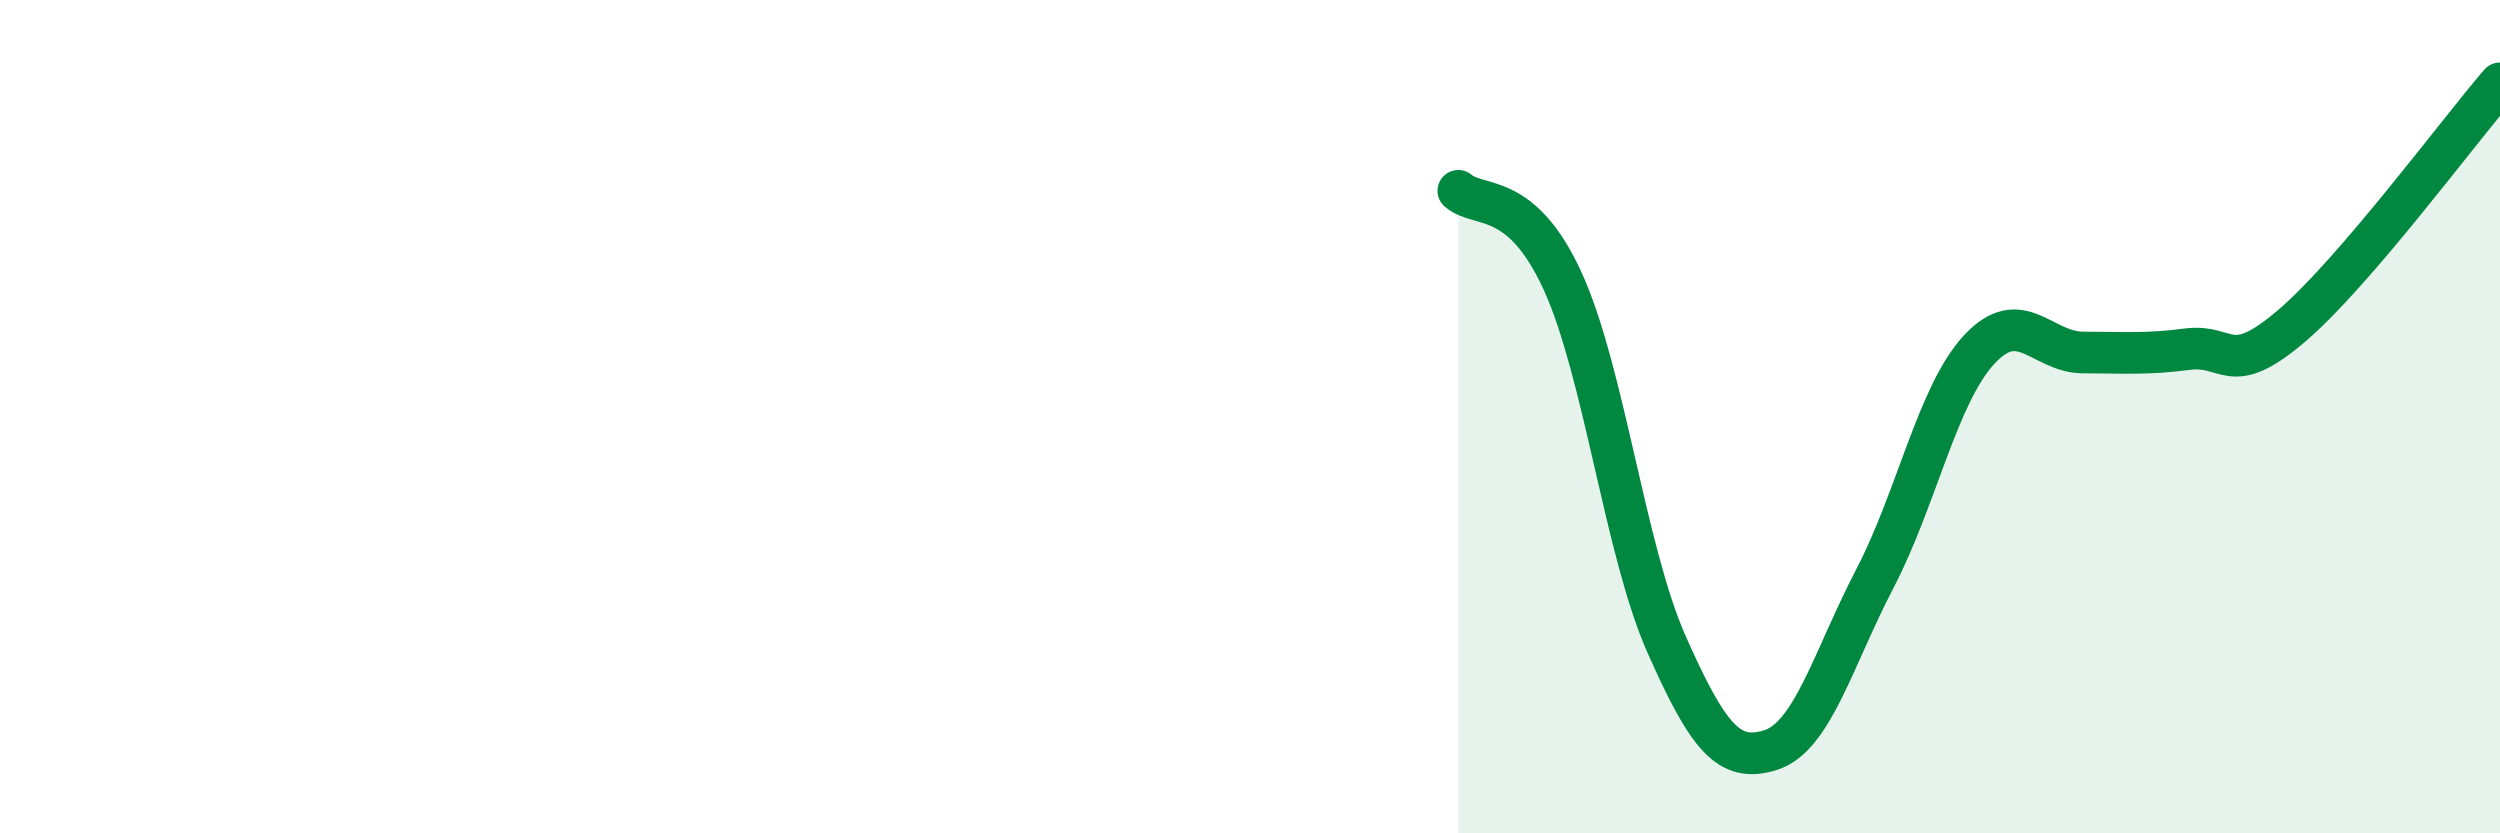
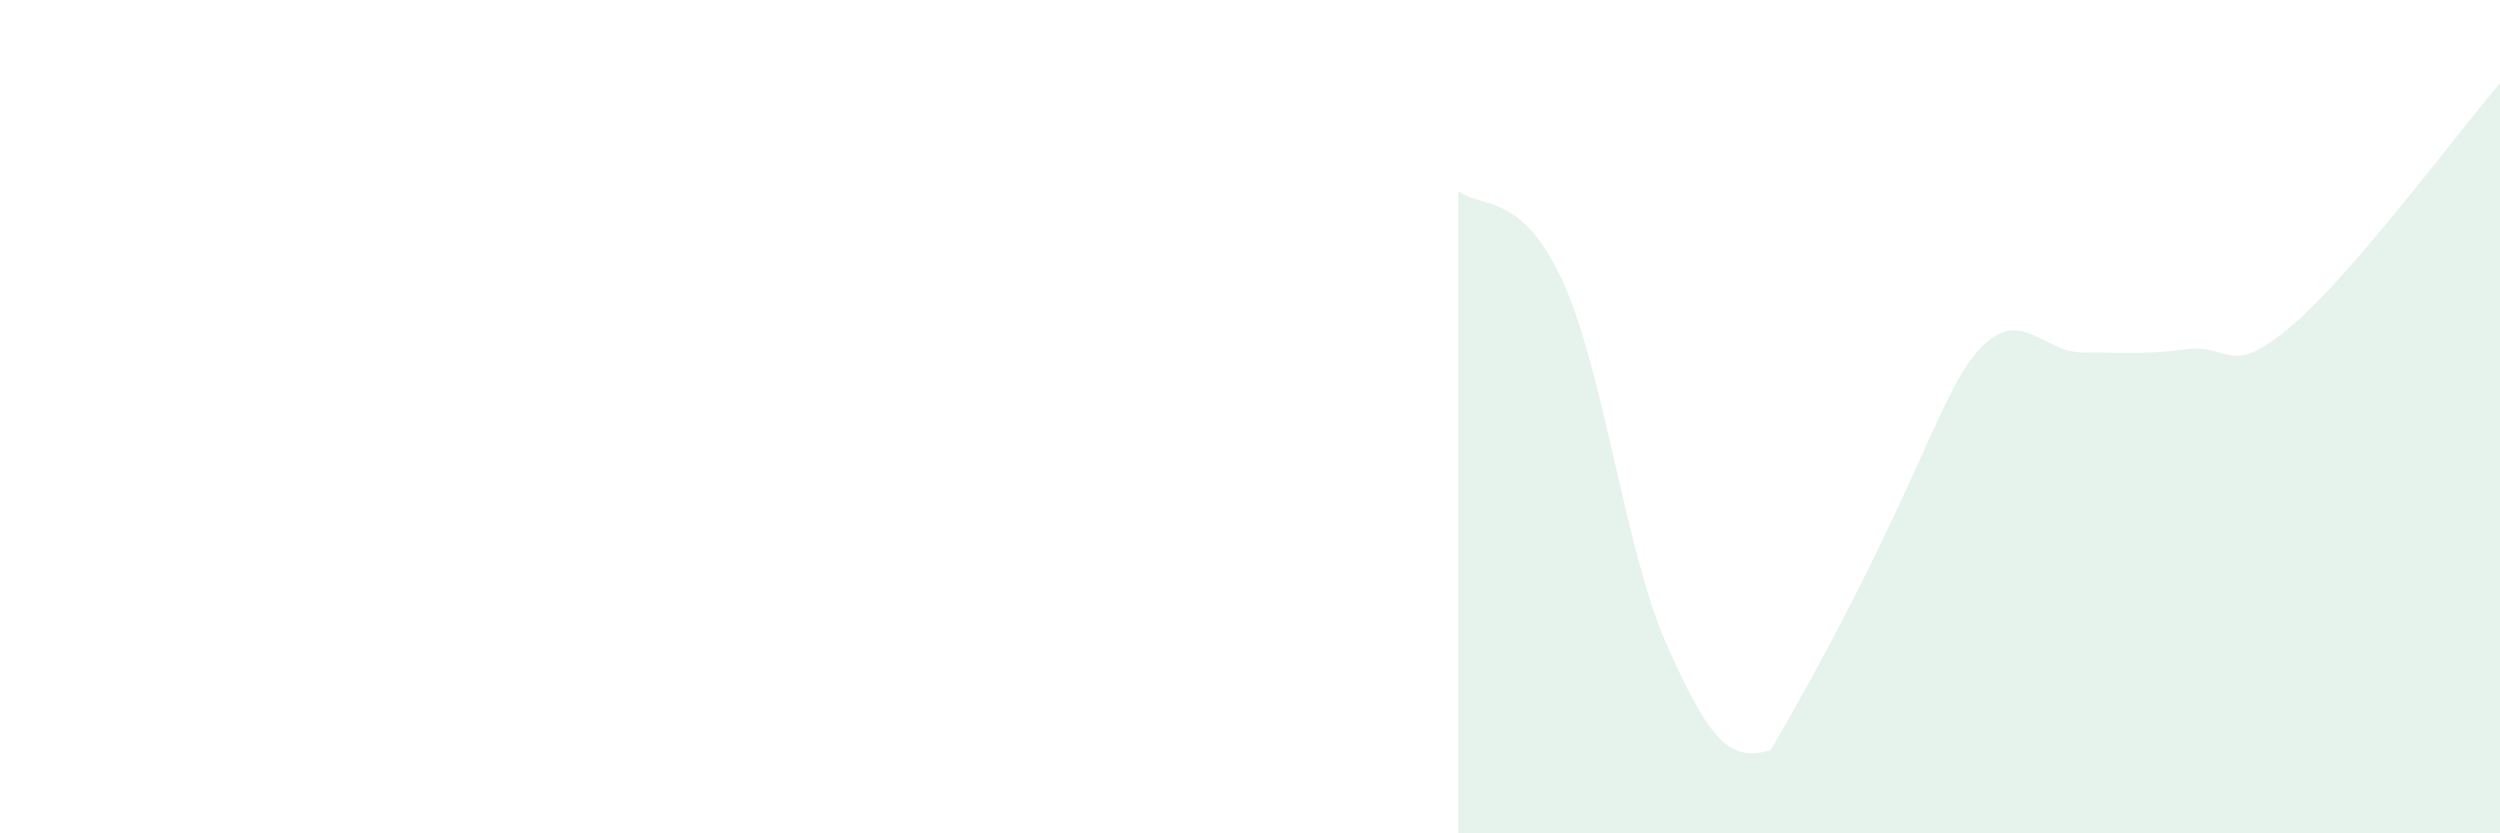
<svg xmlns="http://www.w3.org/2000/svg" width="60" height="20" viewBox="0 0 60 20">
-   <path d="M 35,4.58 C 35.5,5.01 36.5,4.56 37.5,6.74 C 38.5,8.92 39,13.22 40,15.47 C 41,17.72 41.5,18.32 42.5,18 C 43.5,17.68 44,15.8 45,13.88 C 46,11.96 46.5,9.47 47.5,8.39 C 48.5,7.31 49,8.46 50,8.46 C 51,8.46 51.5,8.51 52.5,8.38 C 53.5,8.25 53.5,9.1 55,7.82 C 56.5,6.54 59,3.16 60,2L60 20L35 20Z" fill="#008740" opacity="0.1" stroke-linecap="round" stroke-linejoin="round" />
-   <path d="M 35,4.58 C 35.5,5.01 36.5,4.56 37.5,6.74 C 38.5,8.92 39,13.22 40,15.47 C 41,17.72 41.5,18.32 42.5,18 C 43.5,17.68 44,15.8 45,13.88 C 46,11.96 46.5,9.47 47.5,8.39 C 48.5,7.31 49,8.46 50,8.46 C 51,8.46 51.5,8.51 52.5,8.38 C 53.5,8.25 53.5,9.1 55,7.82 C 56.5,6.54 59,3.16 60,2" stroke="#008740" stroke-width="1" fill="none" stroke-linecap="round" stroke-linejoin="round" />
+   <path d="M 35,4.58 C 35.5,5.01 36.5,4.56 37.5,6.74 C 38.5,8.92 39,13.22 40,15.47 C 41,17.72 41.5,18.32 42.5,18 C 46,11.96 46.5,9.47 47.5,8.39 C 48.5,7.31 49,8.46 50,8.46 C 51,8.46 51.5,8.51 52.5,8.38 C 53.5,8.25 53.5,9.1 55,7.82 C 56.5,6.54 59,3.16 60,2L60 20L35 20Z" fill="#008740" opacity="0.1" stroke-linecap="round" stroke-linejoin="round" />
</svg>